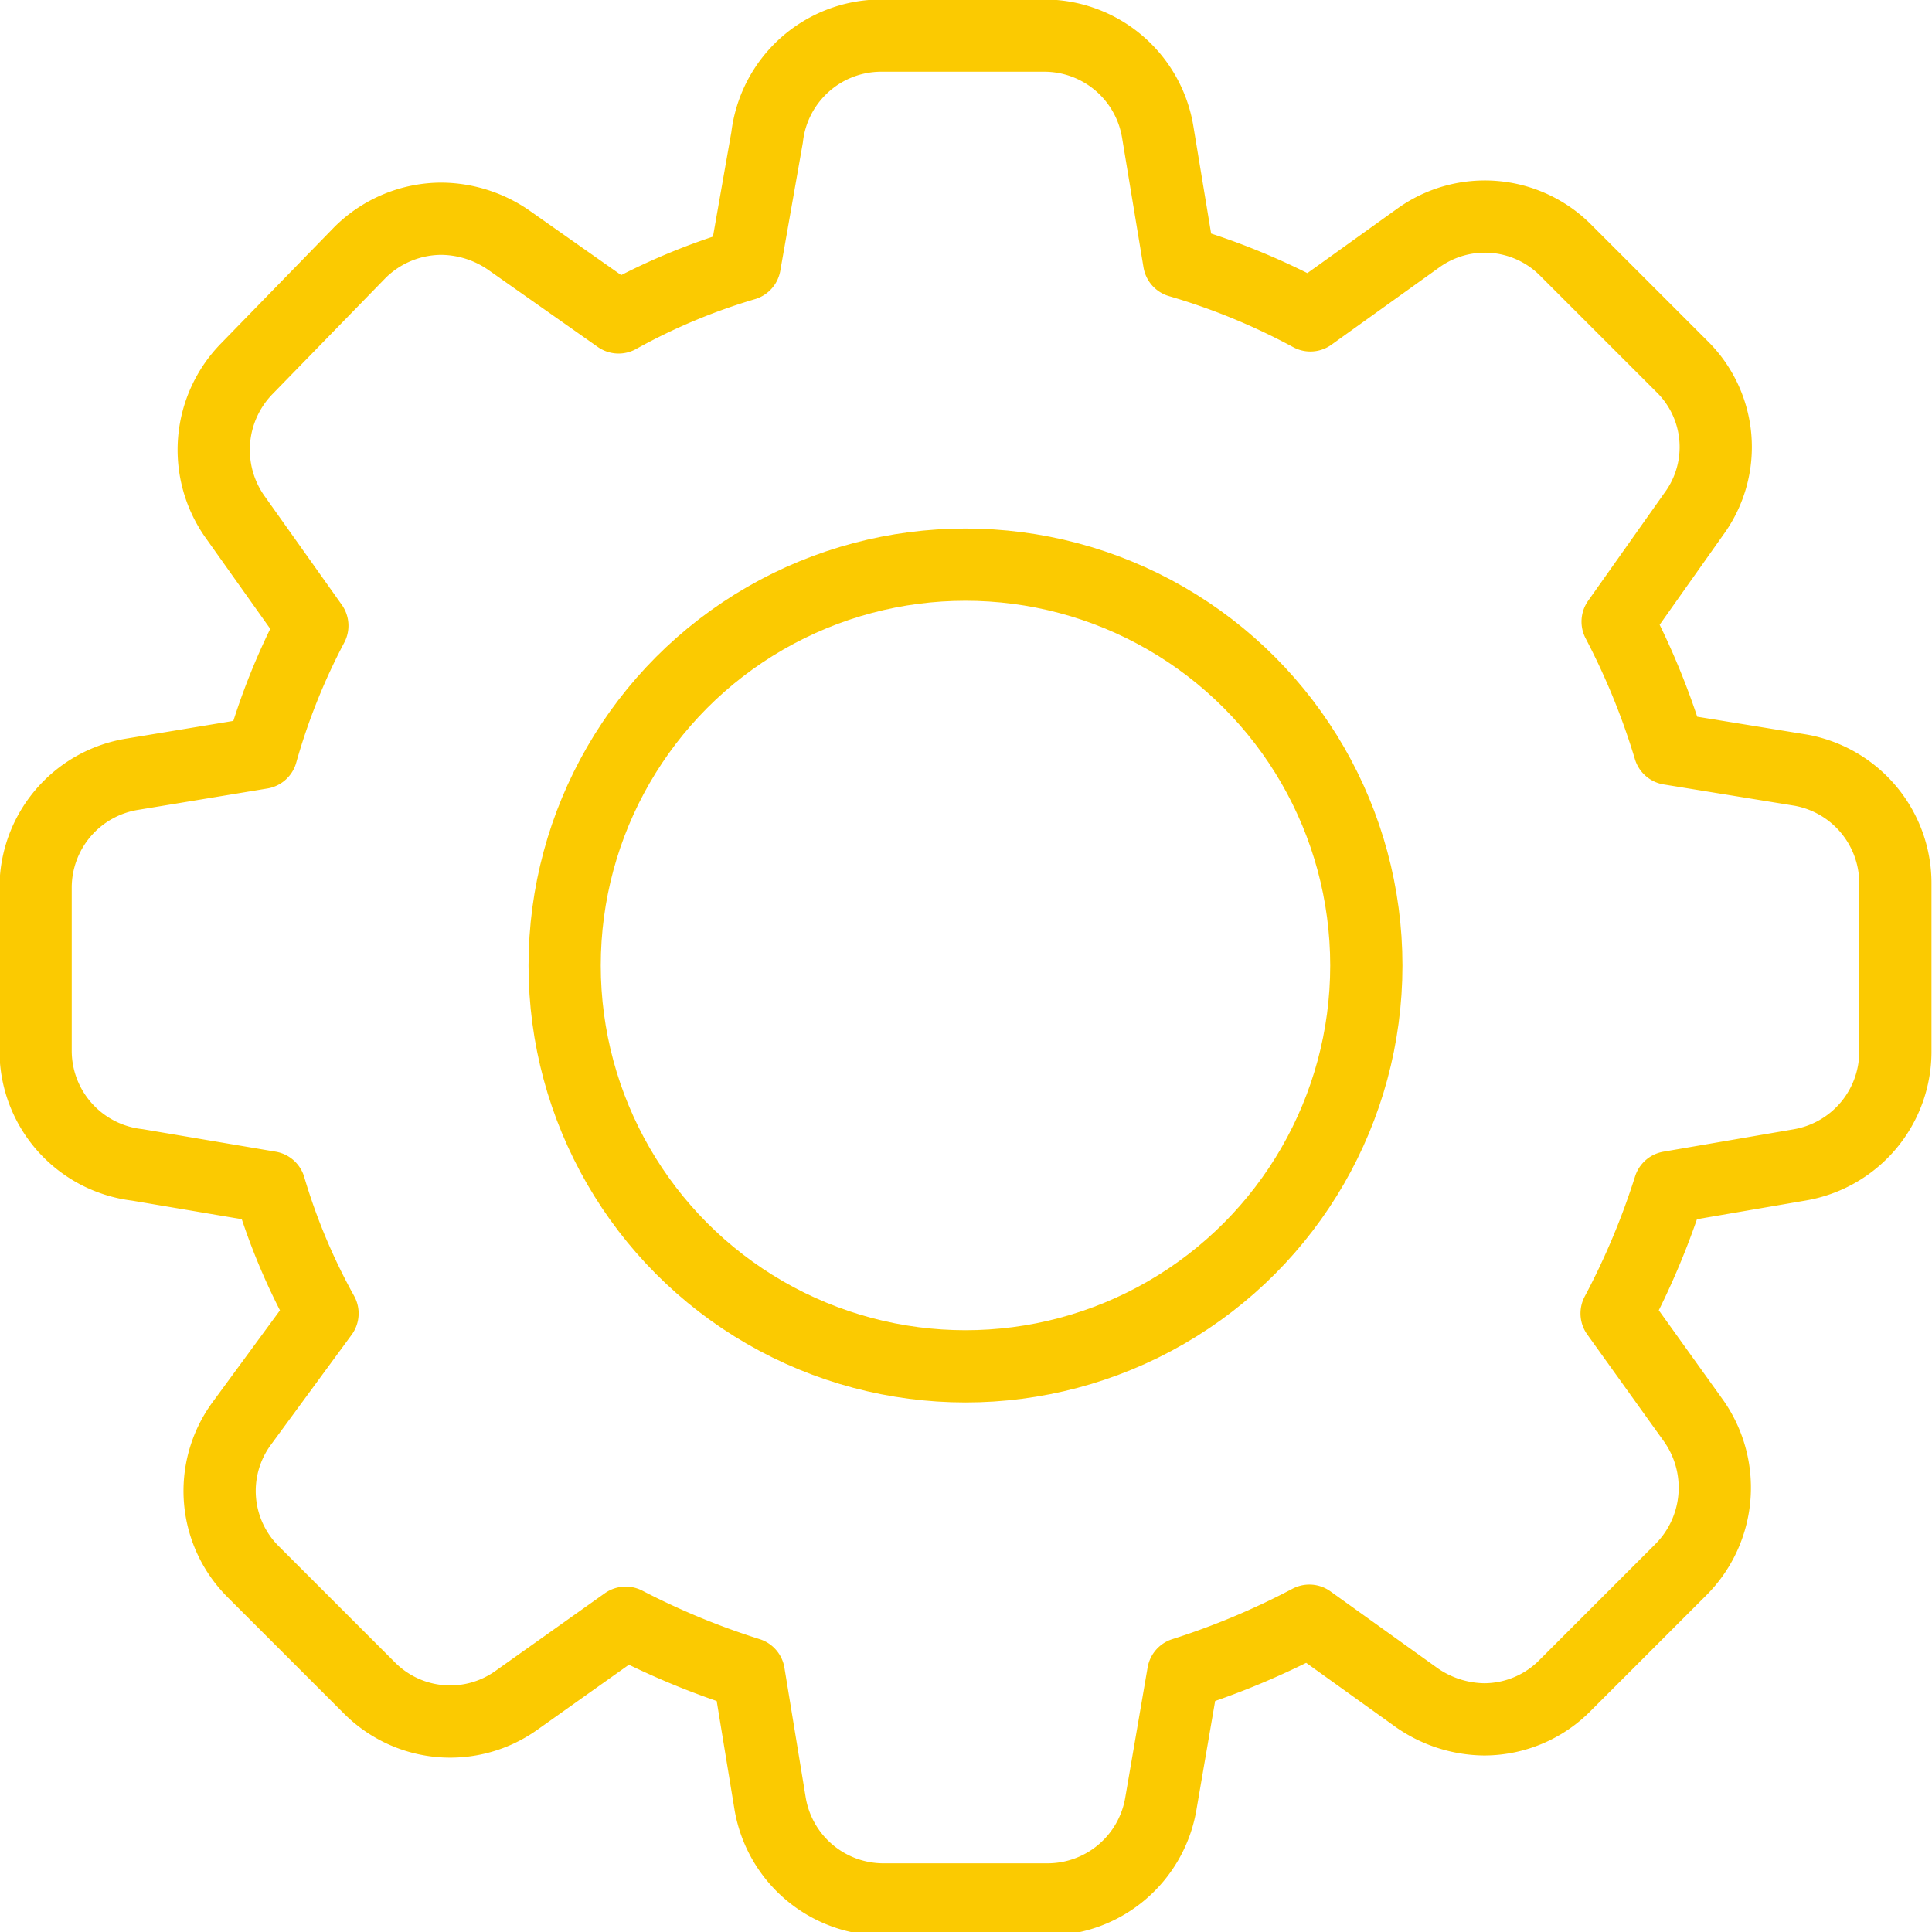
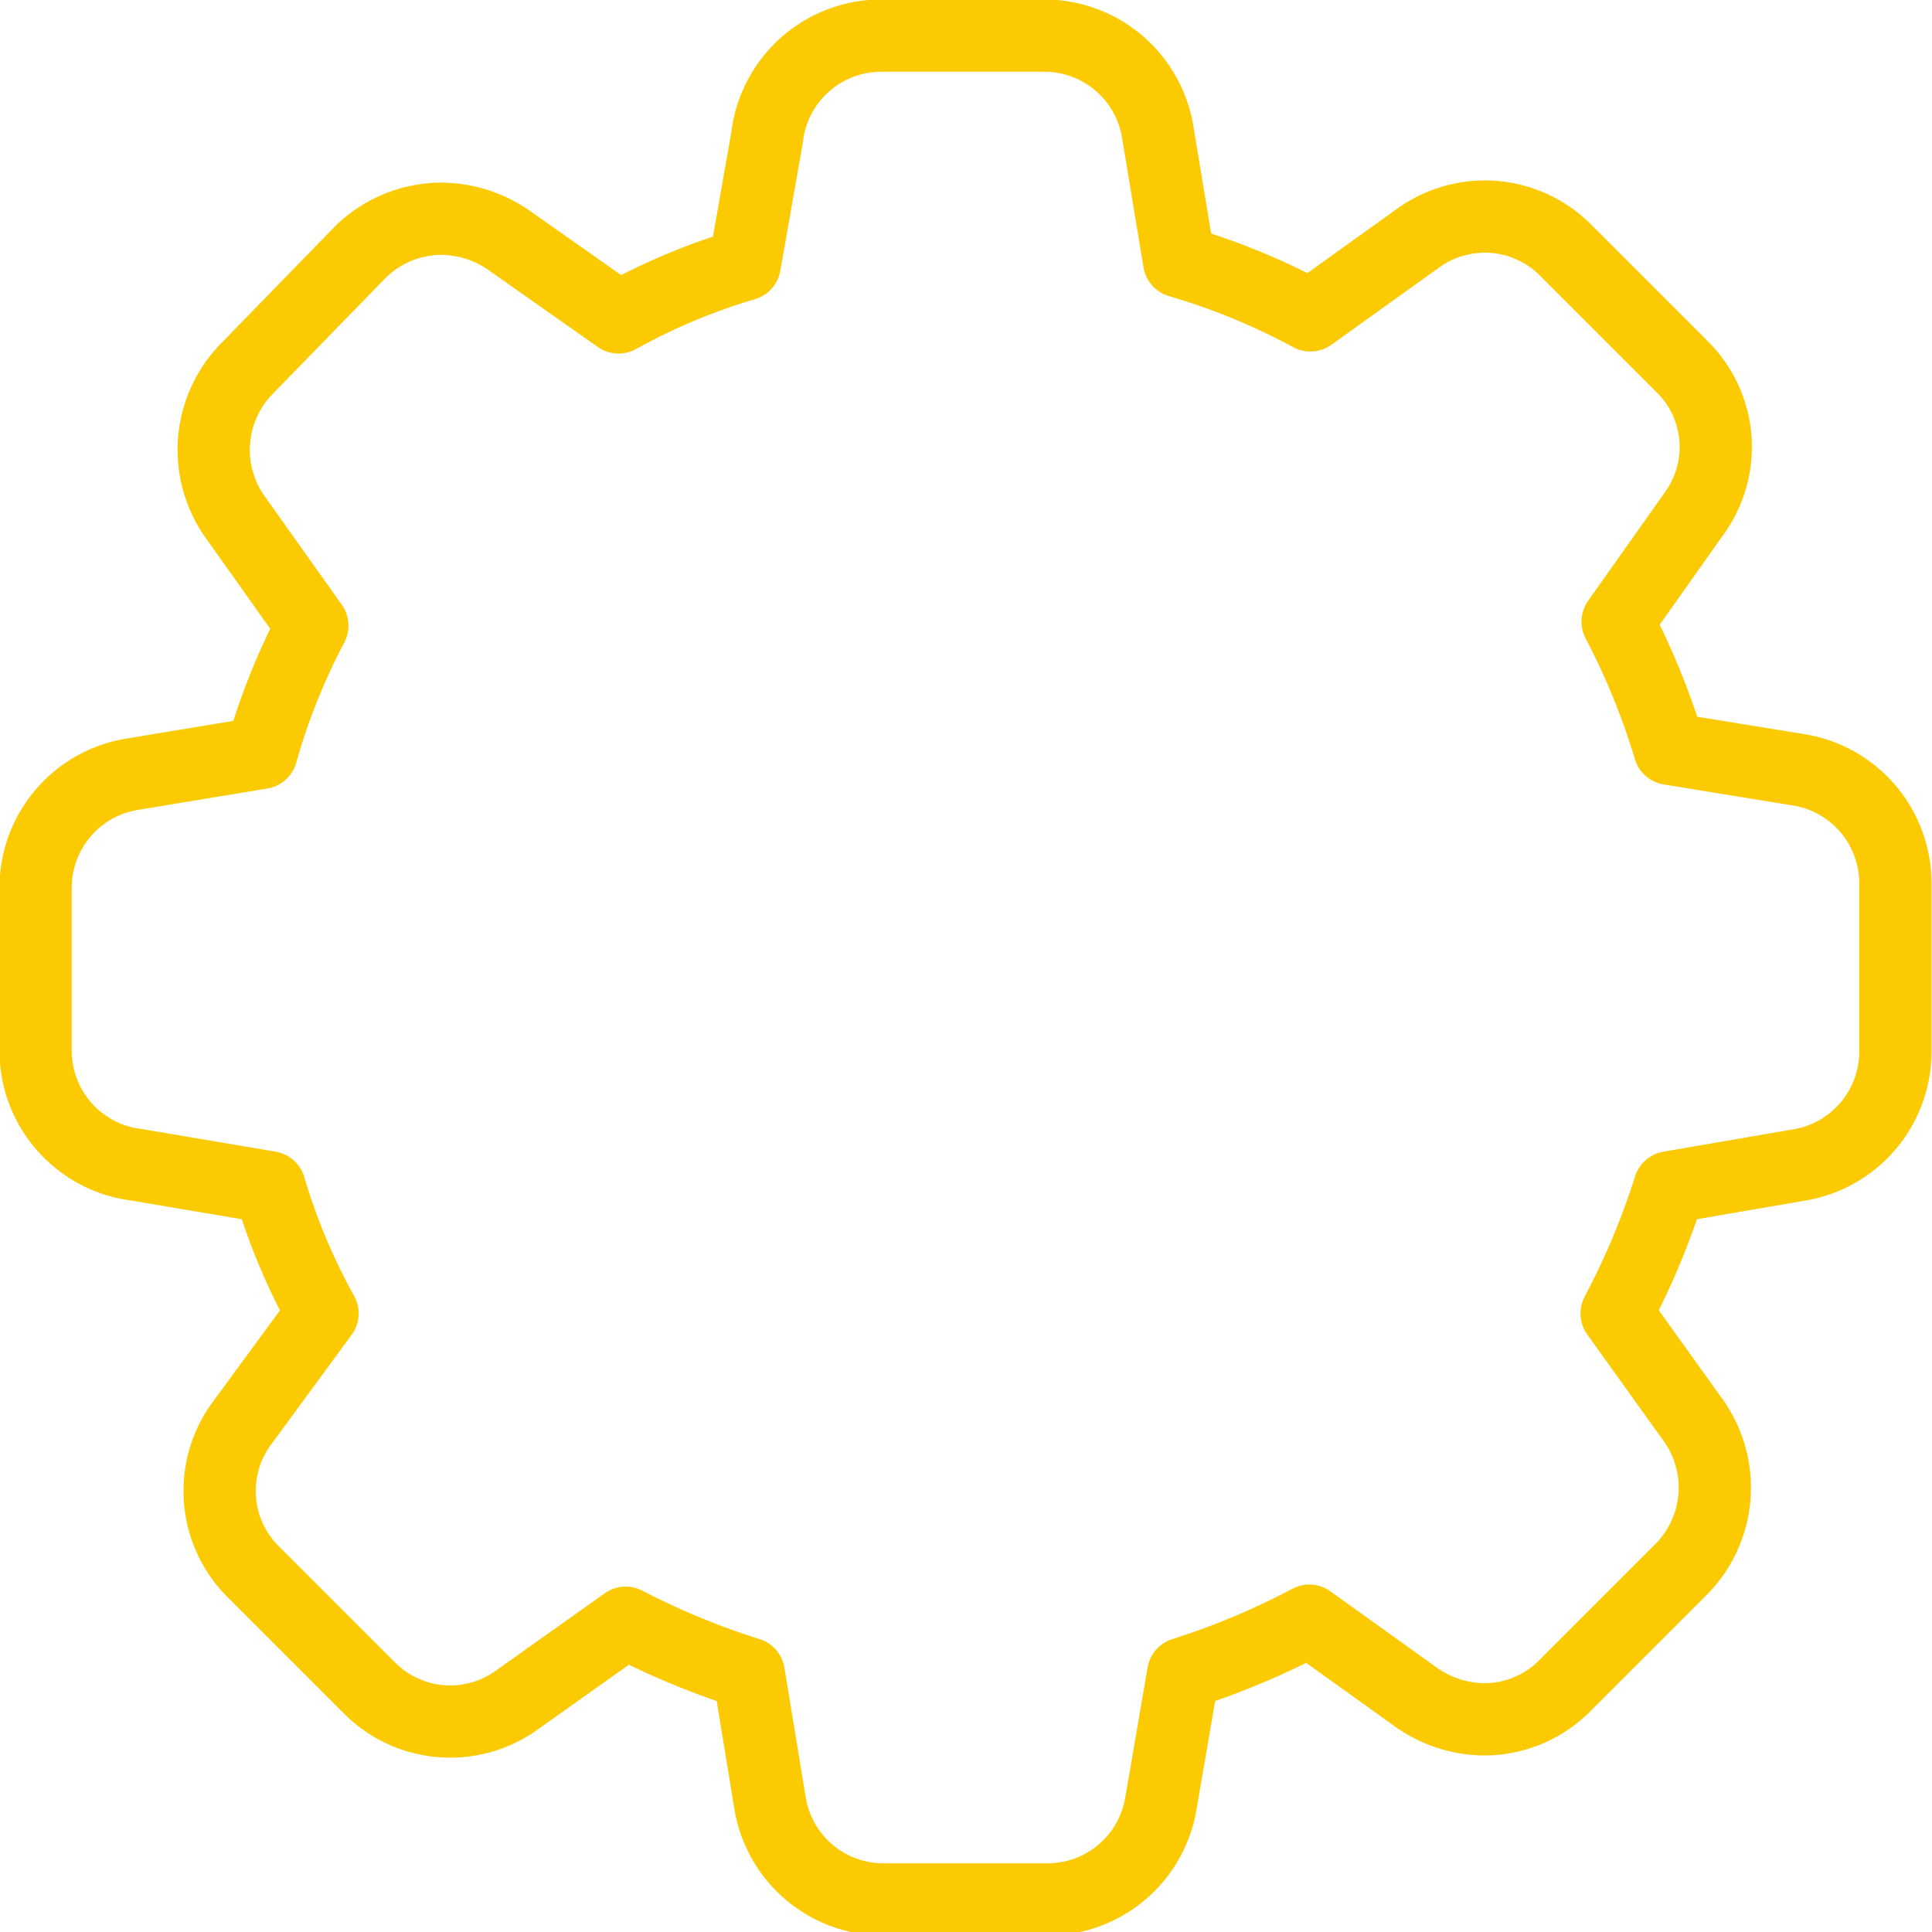
<svg xmlns="http://www.w3.org/2000/svg" viewBox="0 0 18.99 18.99">
  <defs>
    <style>.cls-1{fill:none;stroke:#fbca01;stroke-linecap:round;stroke-linejoin:round;stroke-width:0.71px;}</style>
  </defs>
  <title>ico-cog</title>
  <g id="Layer_2" data-name="Layer 2">
    <g id="Artwork">
      <path class="cls-1" d="M17.7,7.57l-1.29-.21a7.13,7.13,0,0,0-.51-1.25l.75-1.06a1.11,1.11,0,0,0-.12-1.45L15.39,2.46a1.12,1.12,0,0,0-1.45-.12l-1.06.76a6.6,6.6,0,0,0-1.29-.53L11.38,1.3A1.13,1.13,0,0,0,10.26.35H8.65a1.13,1.13,0,0,0-1.11,1L7.32,2.6a6.14,6.14,0,0,0-1.24.52L5,2.36a1.18,1.18,0,0,0-.66-.21,1.14,1.14,0,0,0-.8.33L2.43,3.62a1.14,1.14,0,0,0-.12,1.46l.76,1.07a6.4,6.4,0,0,0-.5,1.25L1.3,7.61A1.13,1.13,0,0,0,.35,8.73v1.6a1.13,1.13,0,0,0,1,1.12l1.3.22a6.14,6.14,0,0,0,.52,1.24L2.37,14a1.12,1.12,0,0,0,.12,1.45l1.14,1.14a1.12,1.12,0,0,0,1.45.12l1.07-.76a7.52,7.52,0,0,0,1.21.5l.21,1.28a1.13,1.13,0,0,0,1.12.94H10.3a1.13,1.13,0,0,0,1.11-.94l.22-1.28a7.55,7.55,0,0,0,1.24-.52l1.06.76a1.18,1.18,0,0,0,.66.21h0a1.12,1.12,0,0,0,.8-.34l1.13-1.13a1.14,1.14,0,0,0,.13-1.46l-.76-1.06a7.41,7.41,0,0,0,.52-1.24l1.28-.22a1.13,1.13,0,0,0,.94-1.11V8.69A1.13,1.13,0,0,0,17.7,7.57Z" />
-       <circle class="cls-1" cx="9.49" cy="9.49" r="3.94" />
    </g>
  </g>
</svg>